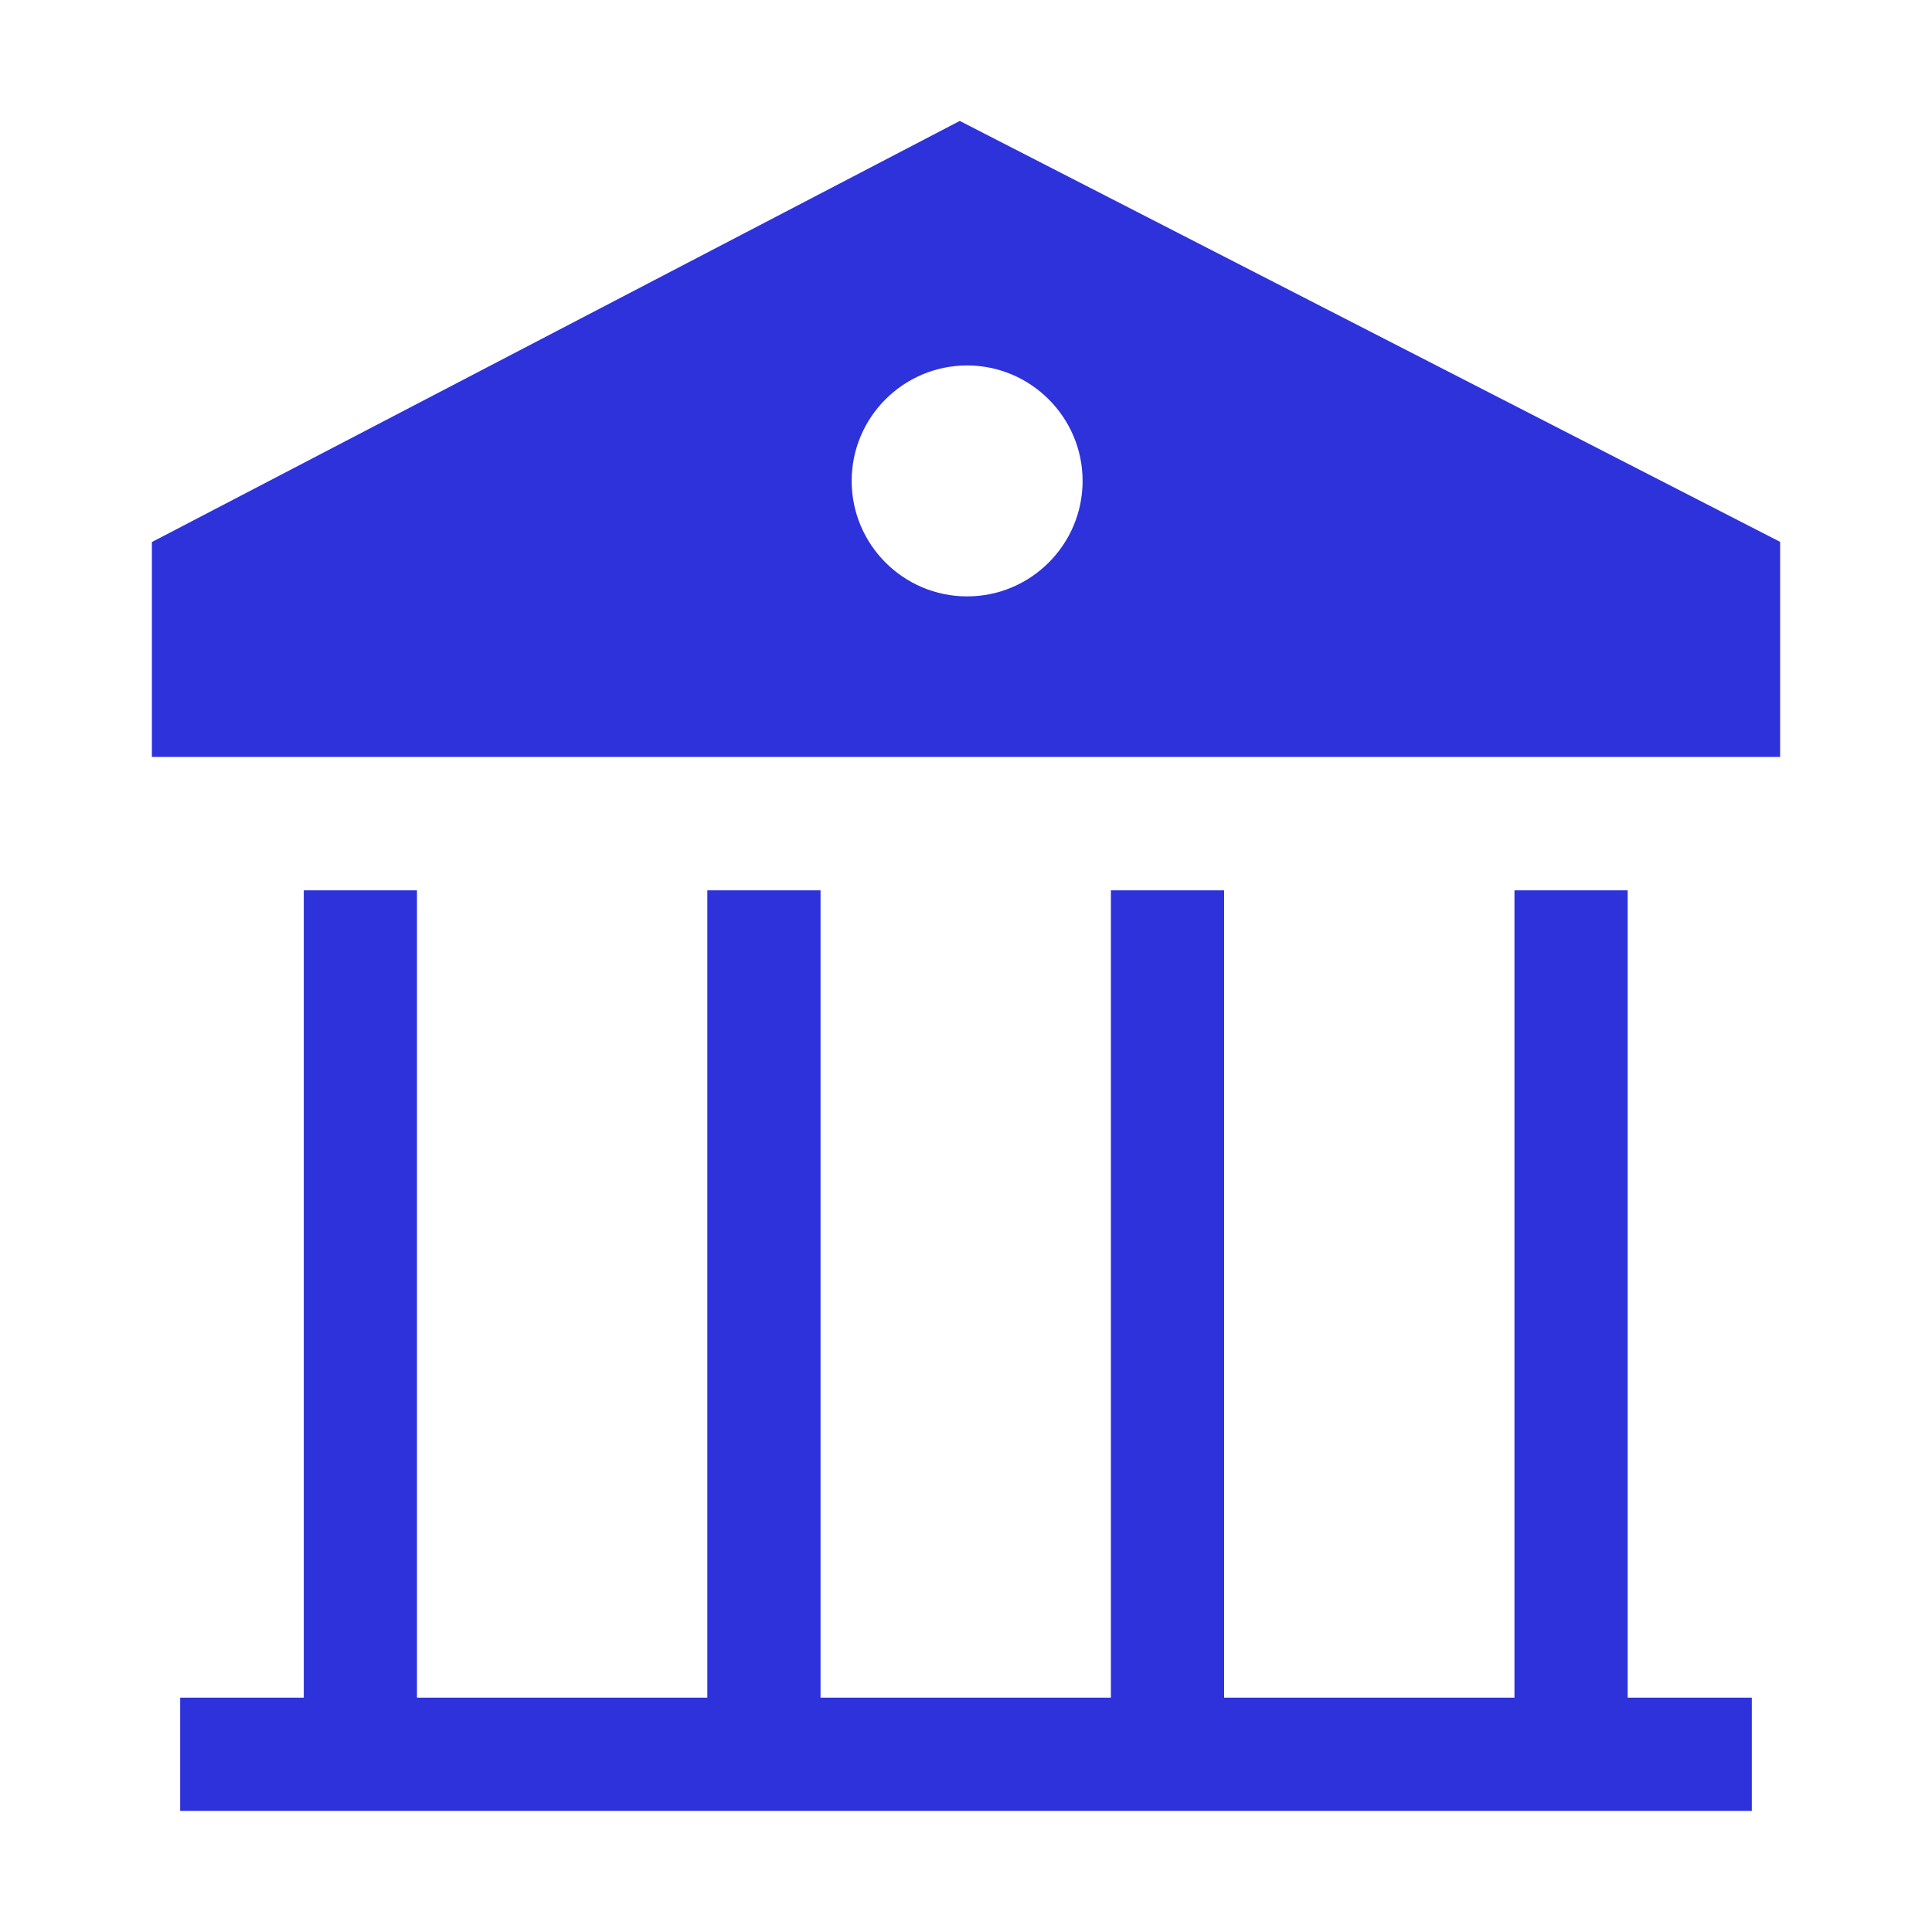
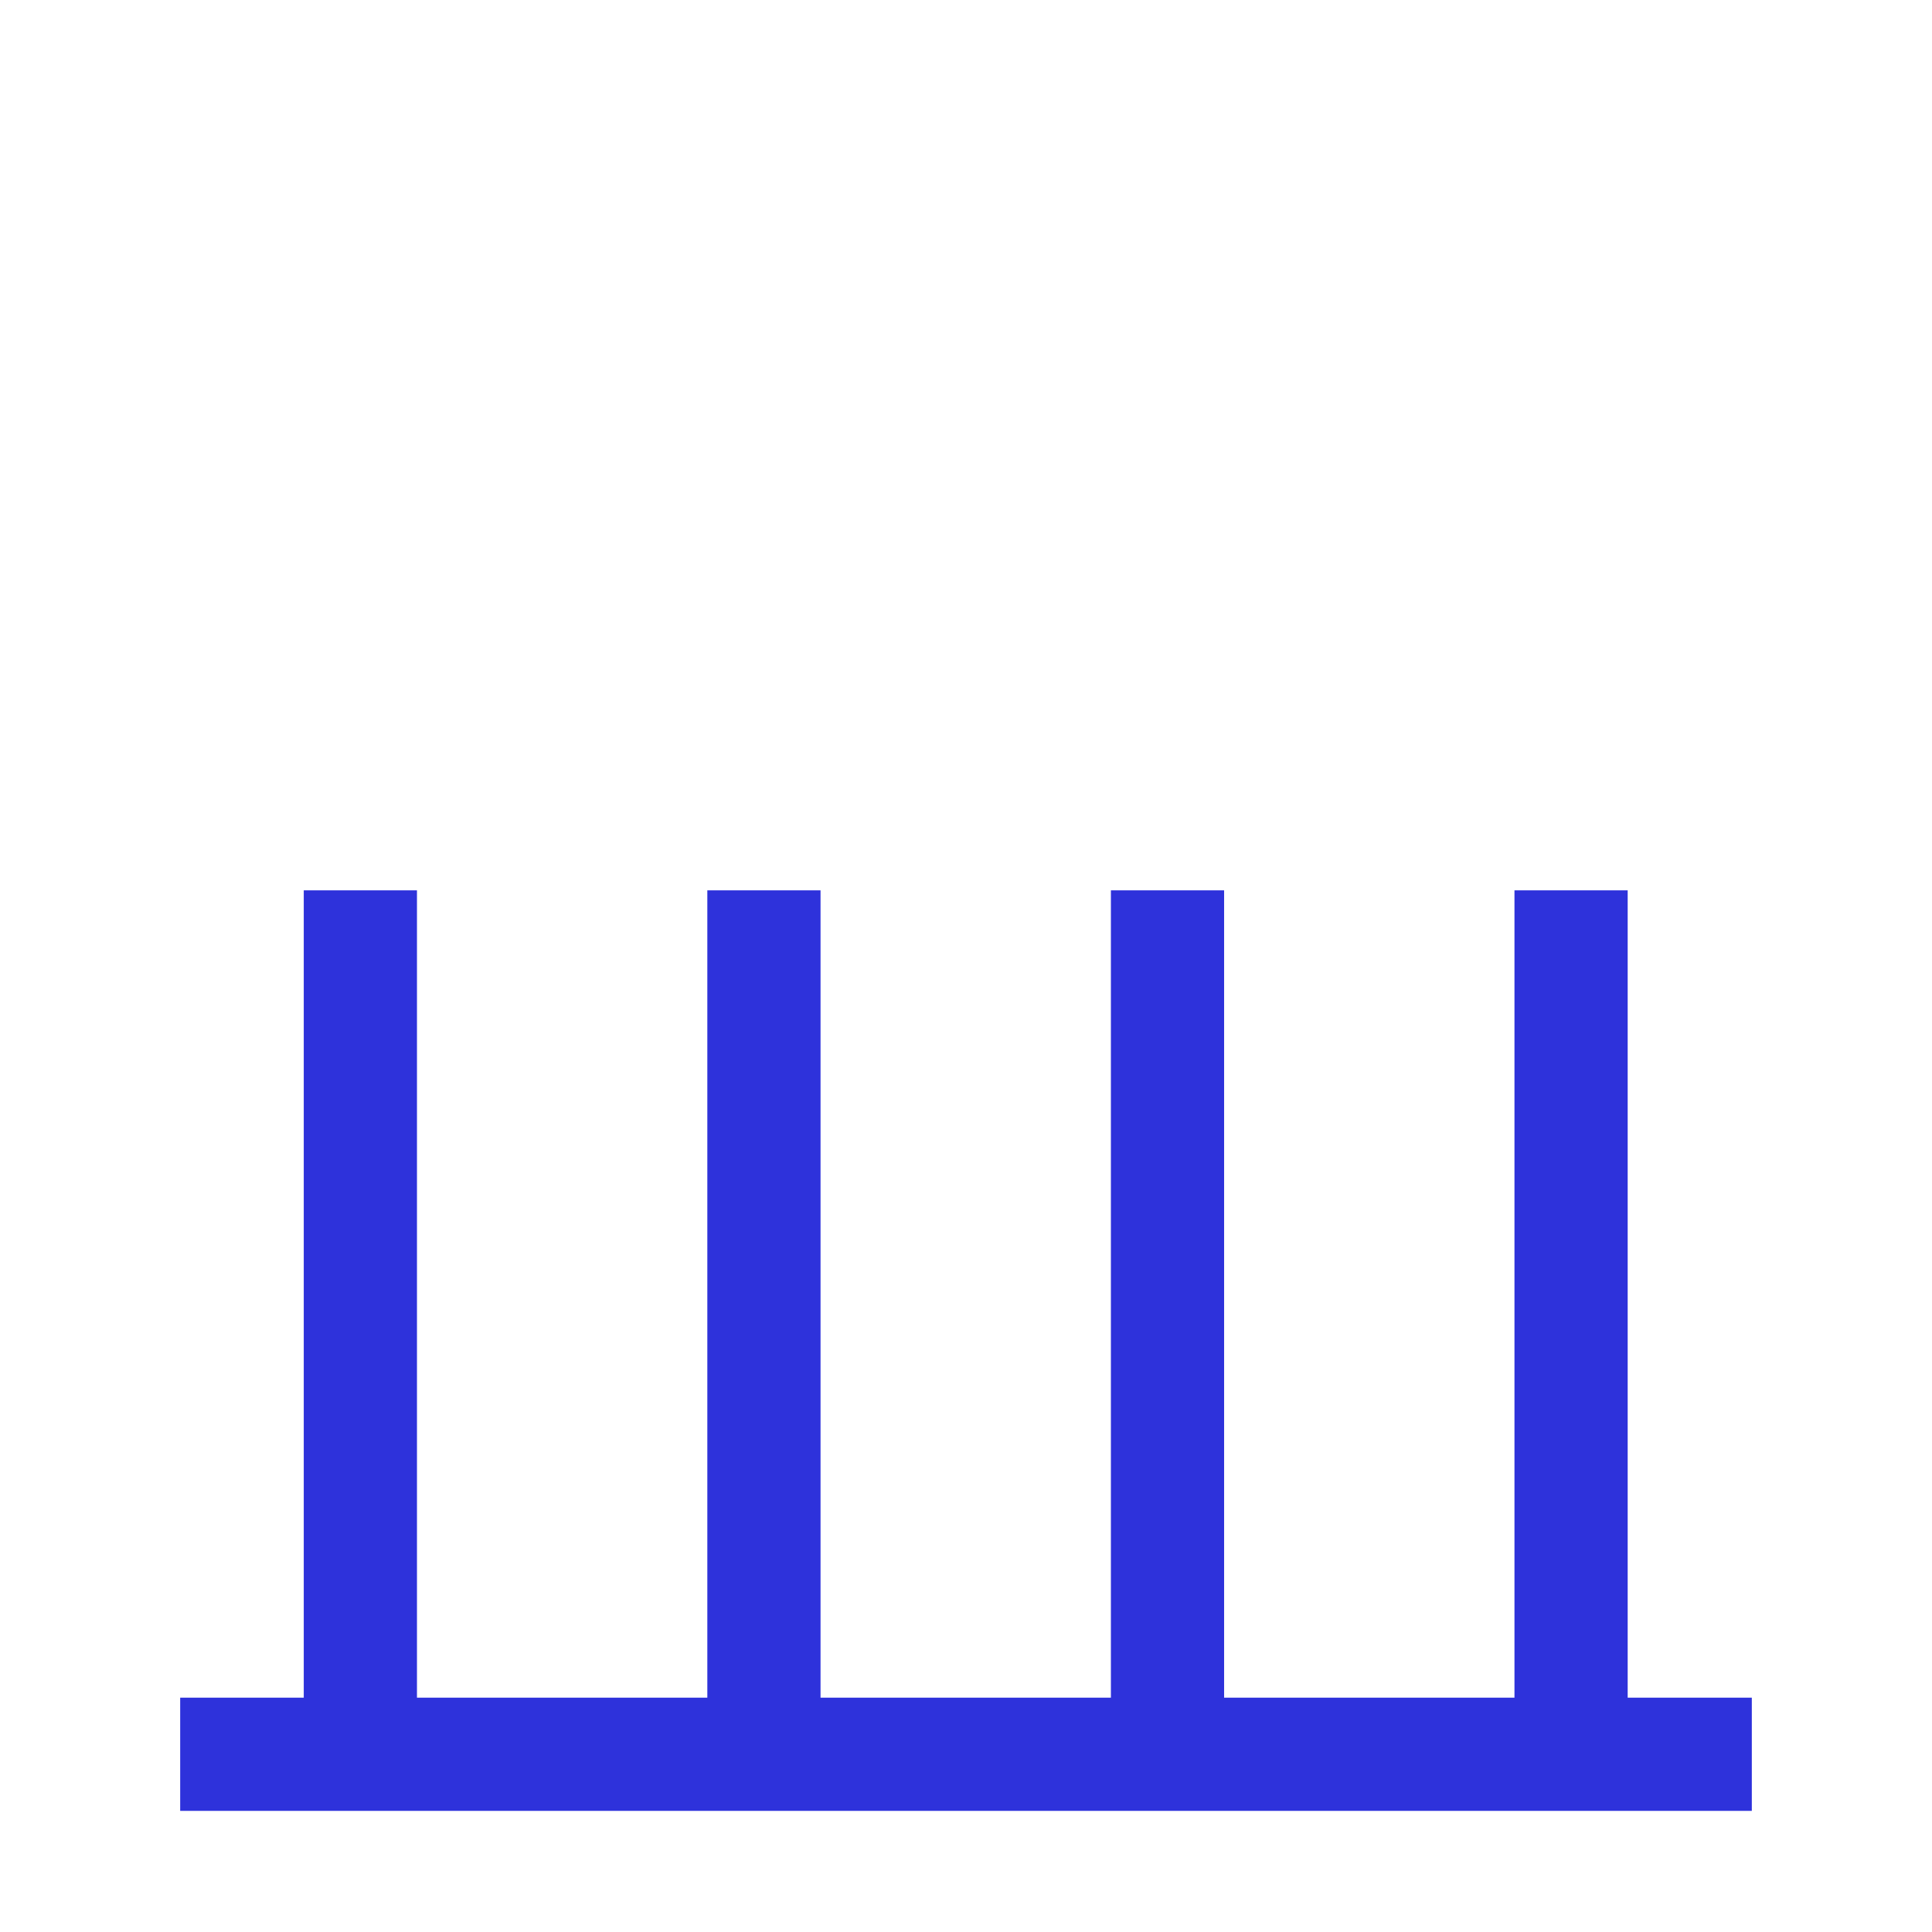
<svg xmlns="http://www.w3.org/2000/svg" id="Layer_1" style="enable-background:new 0 0 1024 1024;" version="1.1" viewBox="0 0 1024 1024" xml:space="preserve" fill="#2E32DB">
  <g id="XMLID_8_">
-     <path d="M508.7,64.1L80.5,287.3v113.9h863v-114L508.7,64.1z M512.6,316.1c-33.8,0-61.2-27.5-61.2-61.2   c0-33.8,27.5-61.2,61.2-61.2s61.2,27.5,61.2,61.2C573.8,288.6,546.4,316.1,512.6,316.1z" id="XMLID_149_" />
    <polygon id="XMLID_137_" points="928.5,899.8 928.5,959.8 95.5,959.8 95.5,899.8 161,899.8 161,471.9 221,471.9 221,899.8    374.9,899.8 374.9,471.9 434.9,471.9 434.9,899.8 588.8,899.8 588.8,471.9 648.8,471.9 648.8,899.8 802.7,899.8 802.7,471.9    862.7,471.9 862.7,899.8  " />
  </g>
  <g id="XMLID_1_" />
  <g id="XMLID_2_" />
  <g id="XMLID_3_" />
  <g id="XMLID_4_" />
  <g id="XMLID_5_" />
</svg>